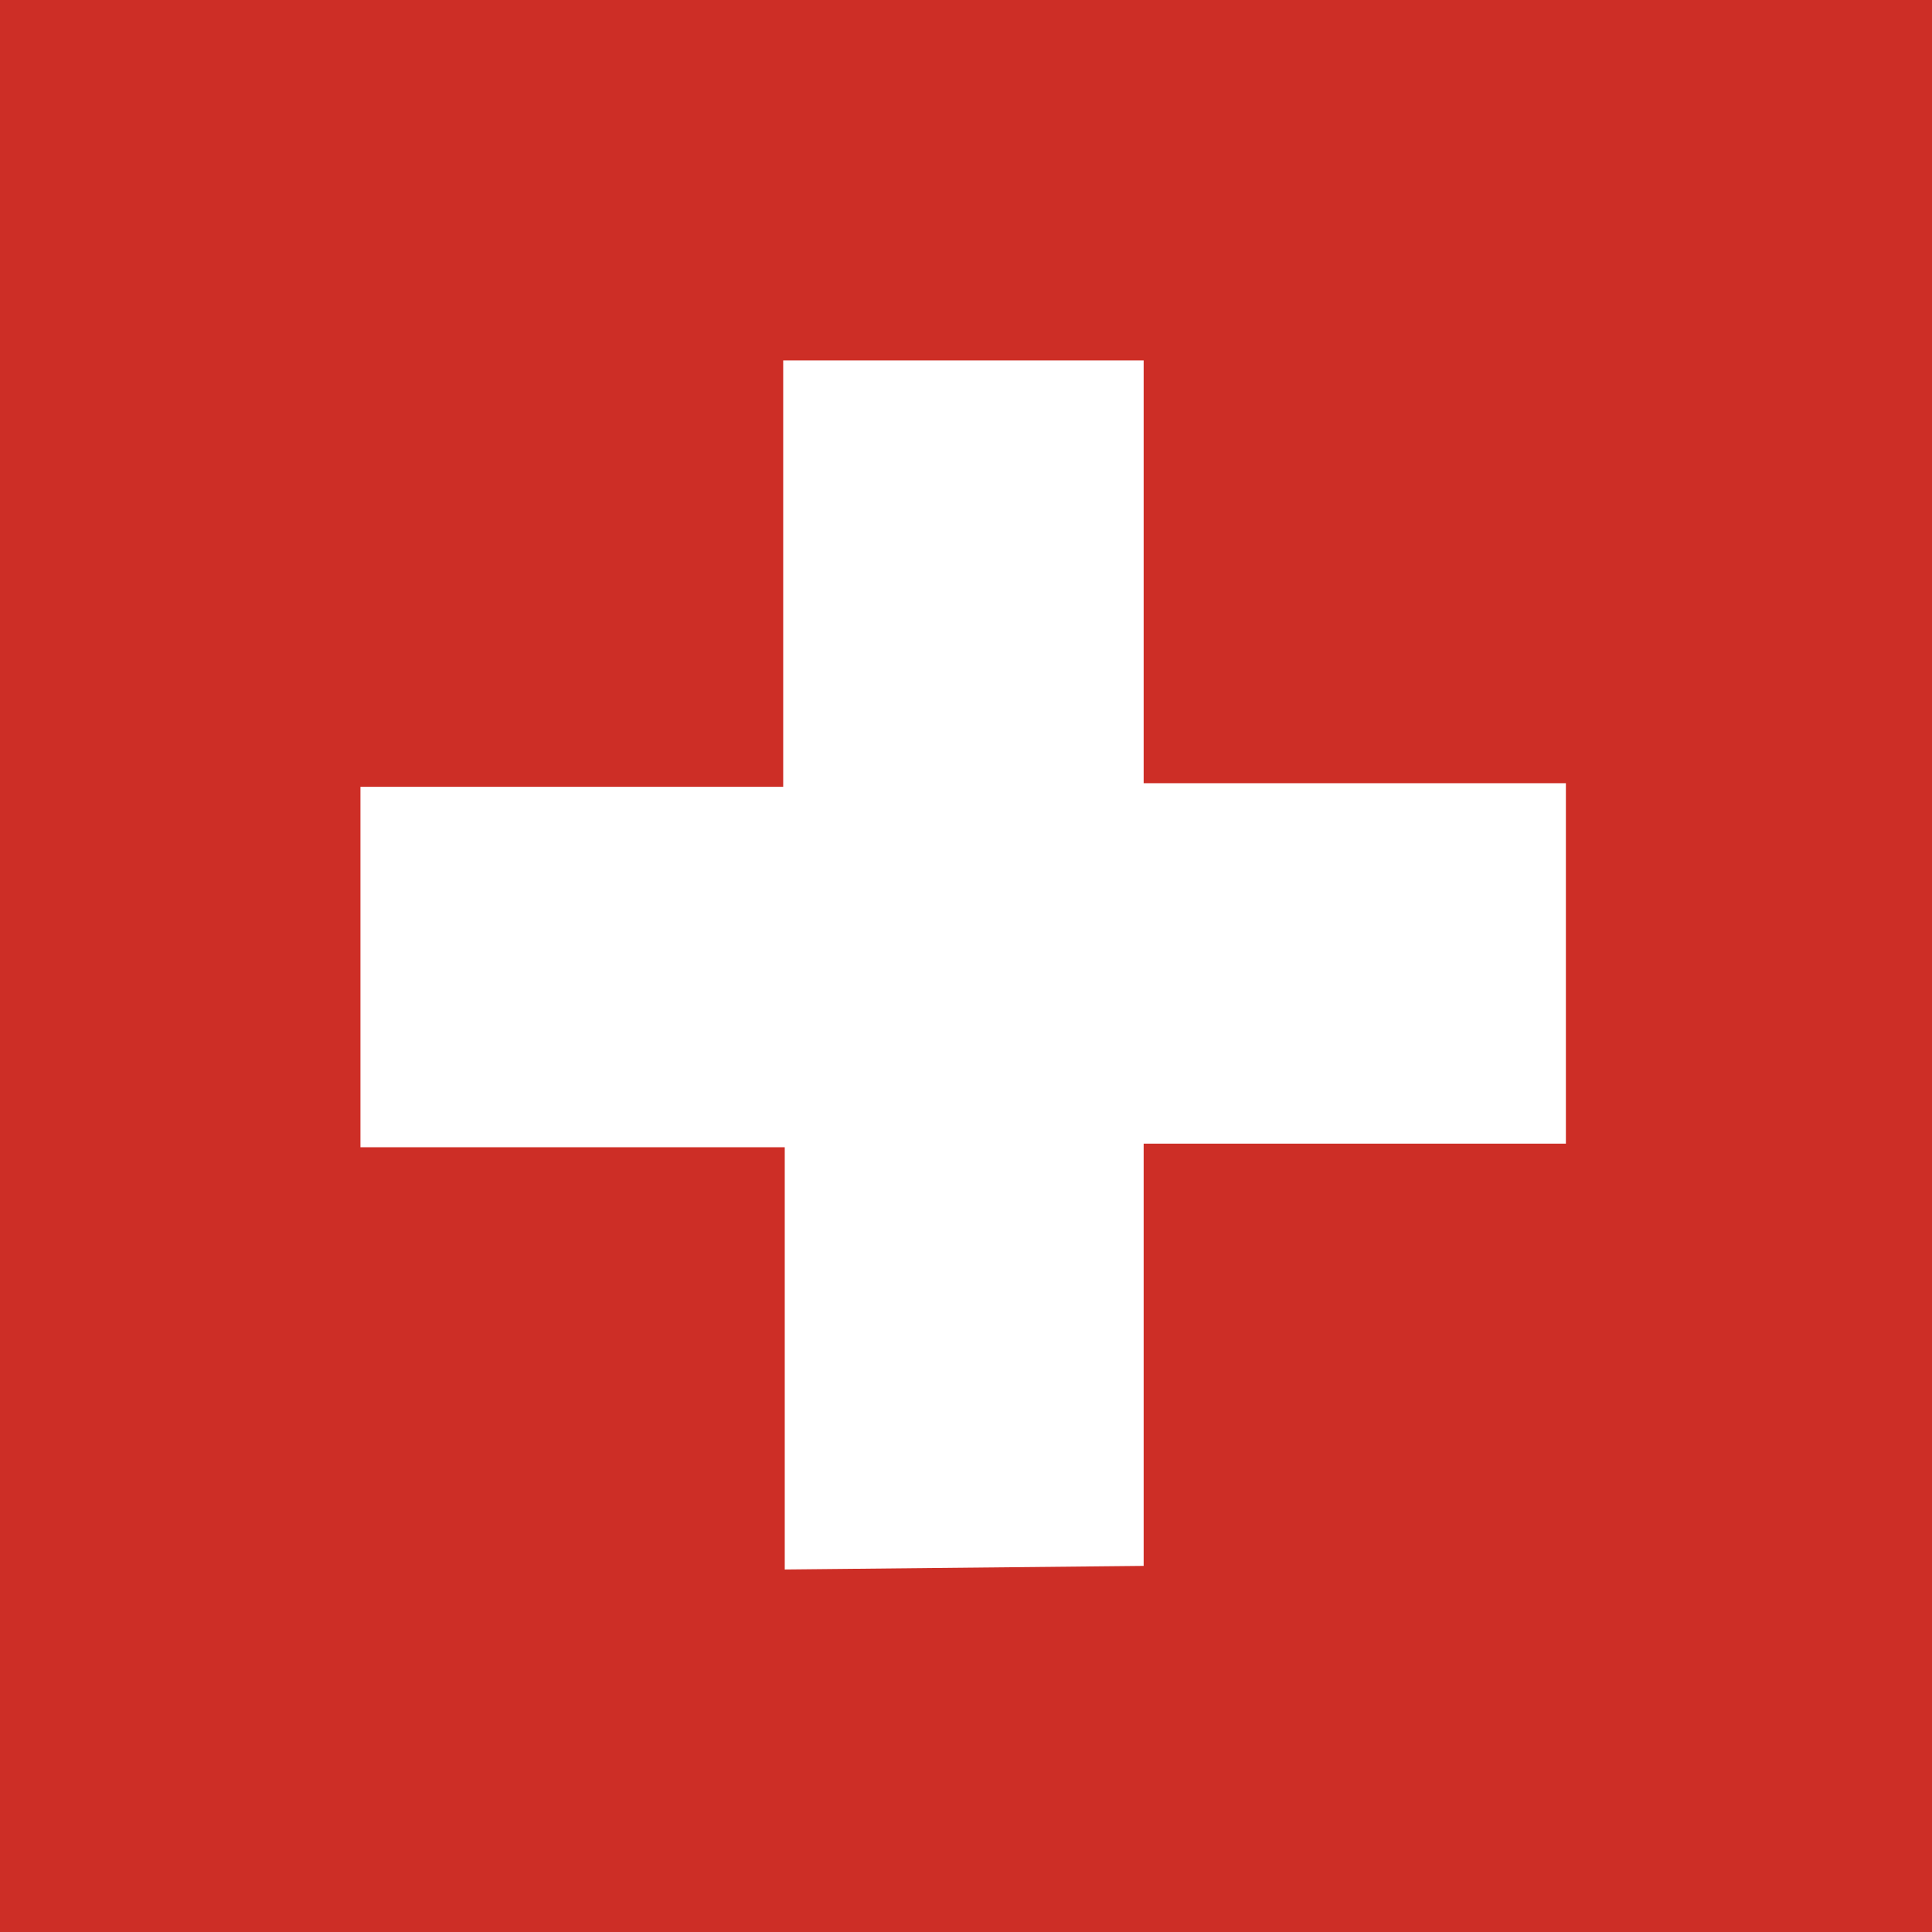
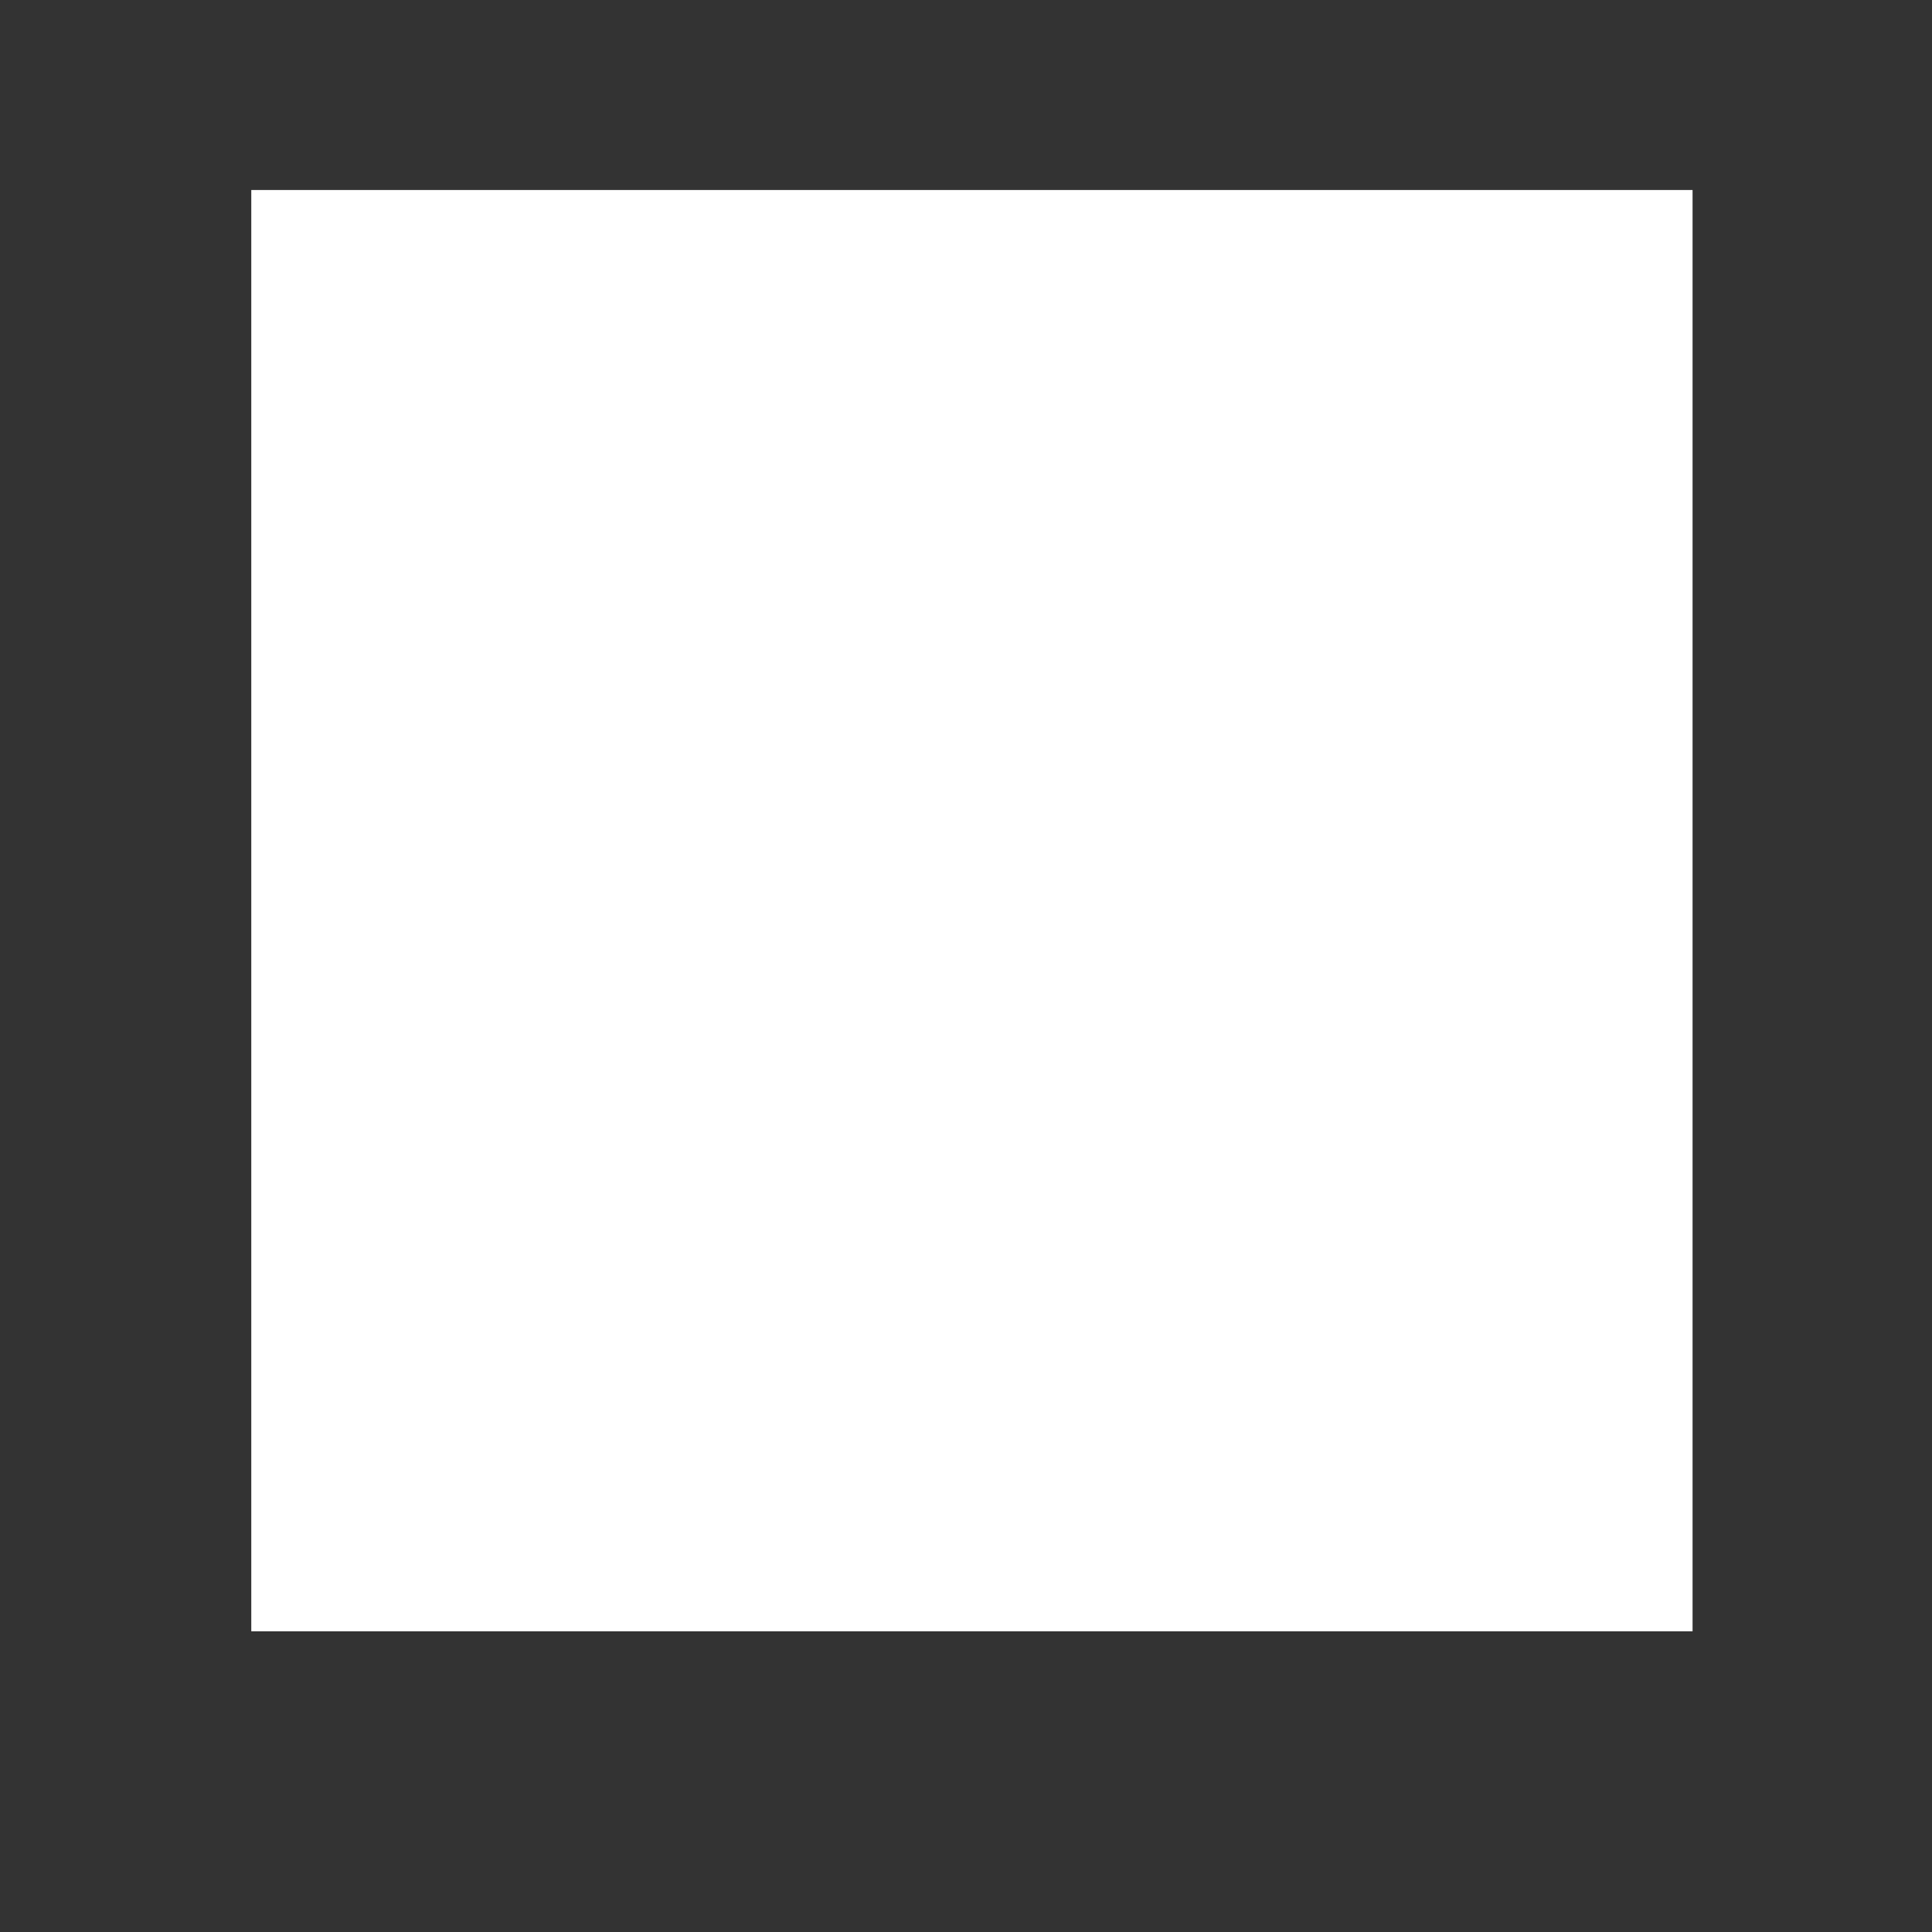
<svg xmlns="http://www.w3.org/2000/svg" viewBox="0 0 37.52 37.52">
  <rect x="0" y="0" width="37.52" height="37.52" fill="#333333" stroke="none" />
  <defs>
    <style>.cls-1{fill:#fff;}.cls-2{fill:#cd2e26;}</style>
  </defs>
  <g id="Capa_2" data-name="Capa 2">
    <g id="Layer_1" data-name="Layer 1">
      <rect class="cls-1" x="4.88" y="3.69" width="27.99" height="27.99" />
-       <path class="cls-2" d="M37.52,0H0V37.52H37.52ZM15.24,30.48v-8.2H7v-7h8.21V7h7v8.21h8.2v7h-8.2v8.2Z" />
    </g>
  </g>
</svg>